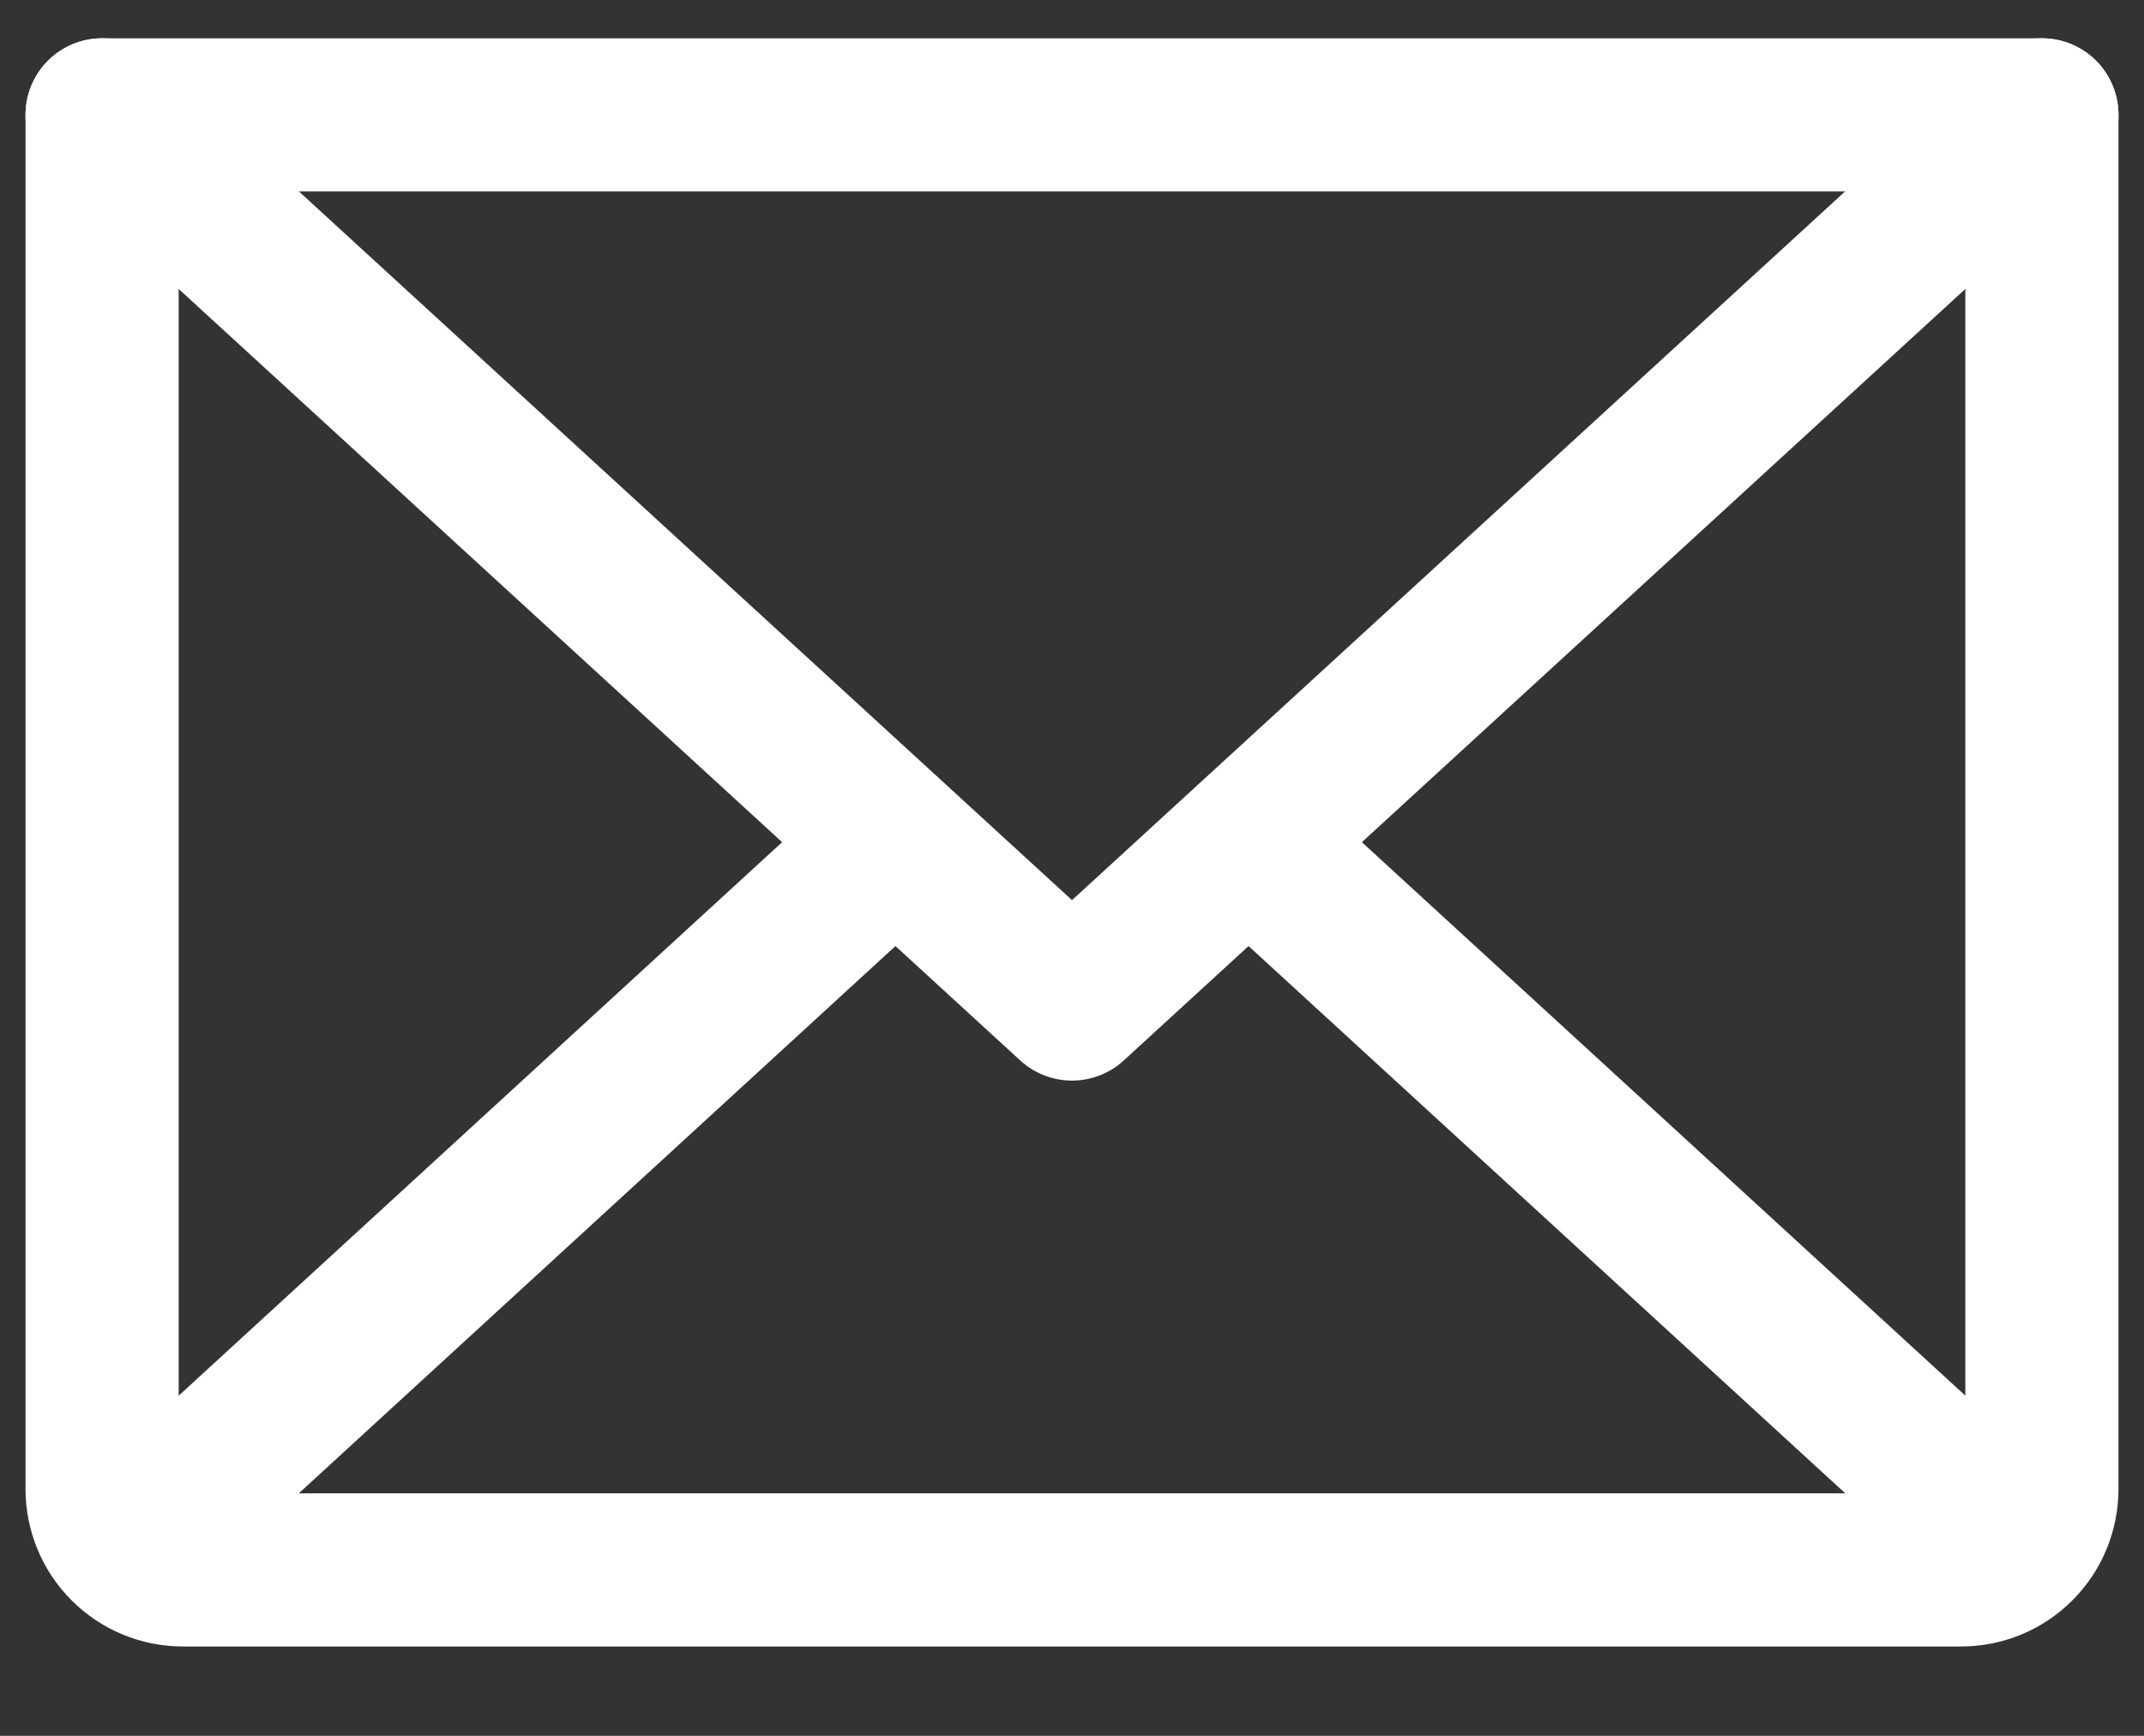
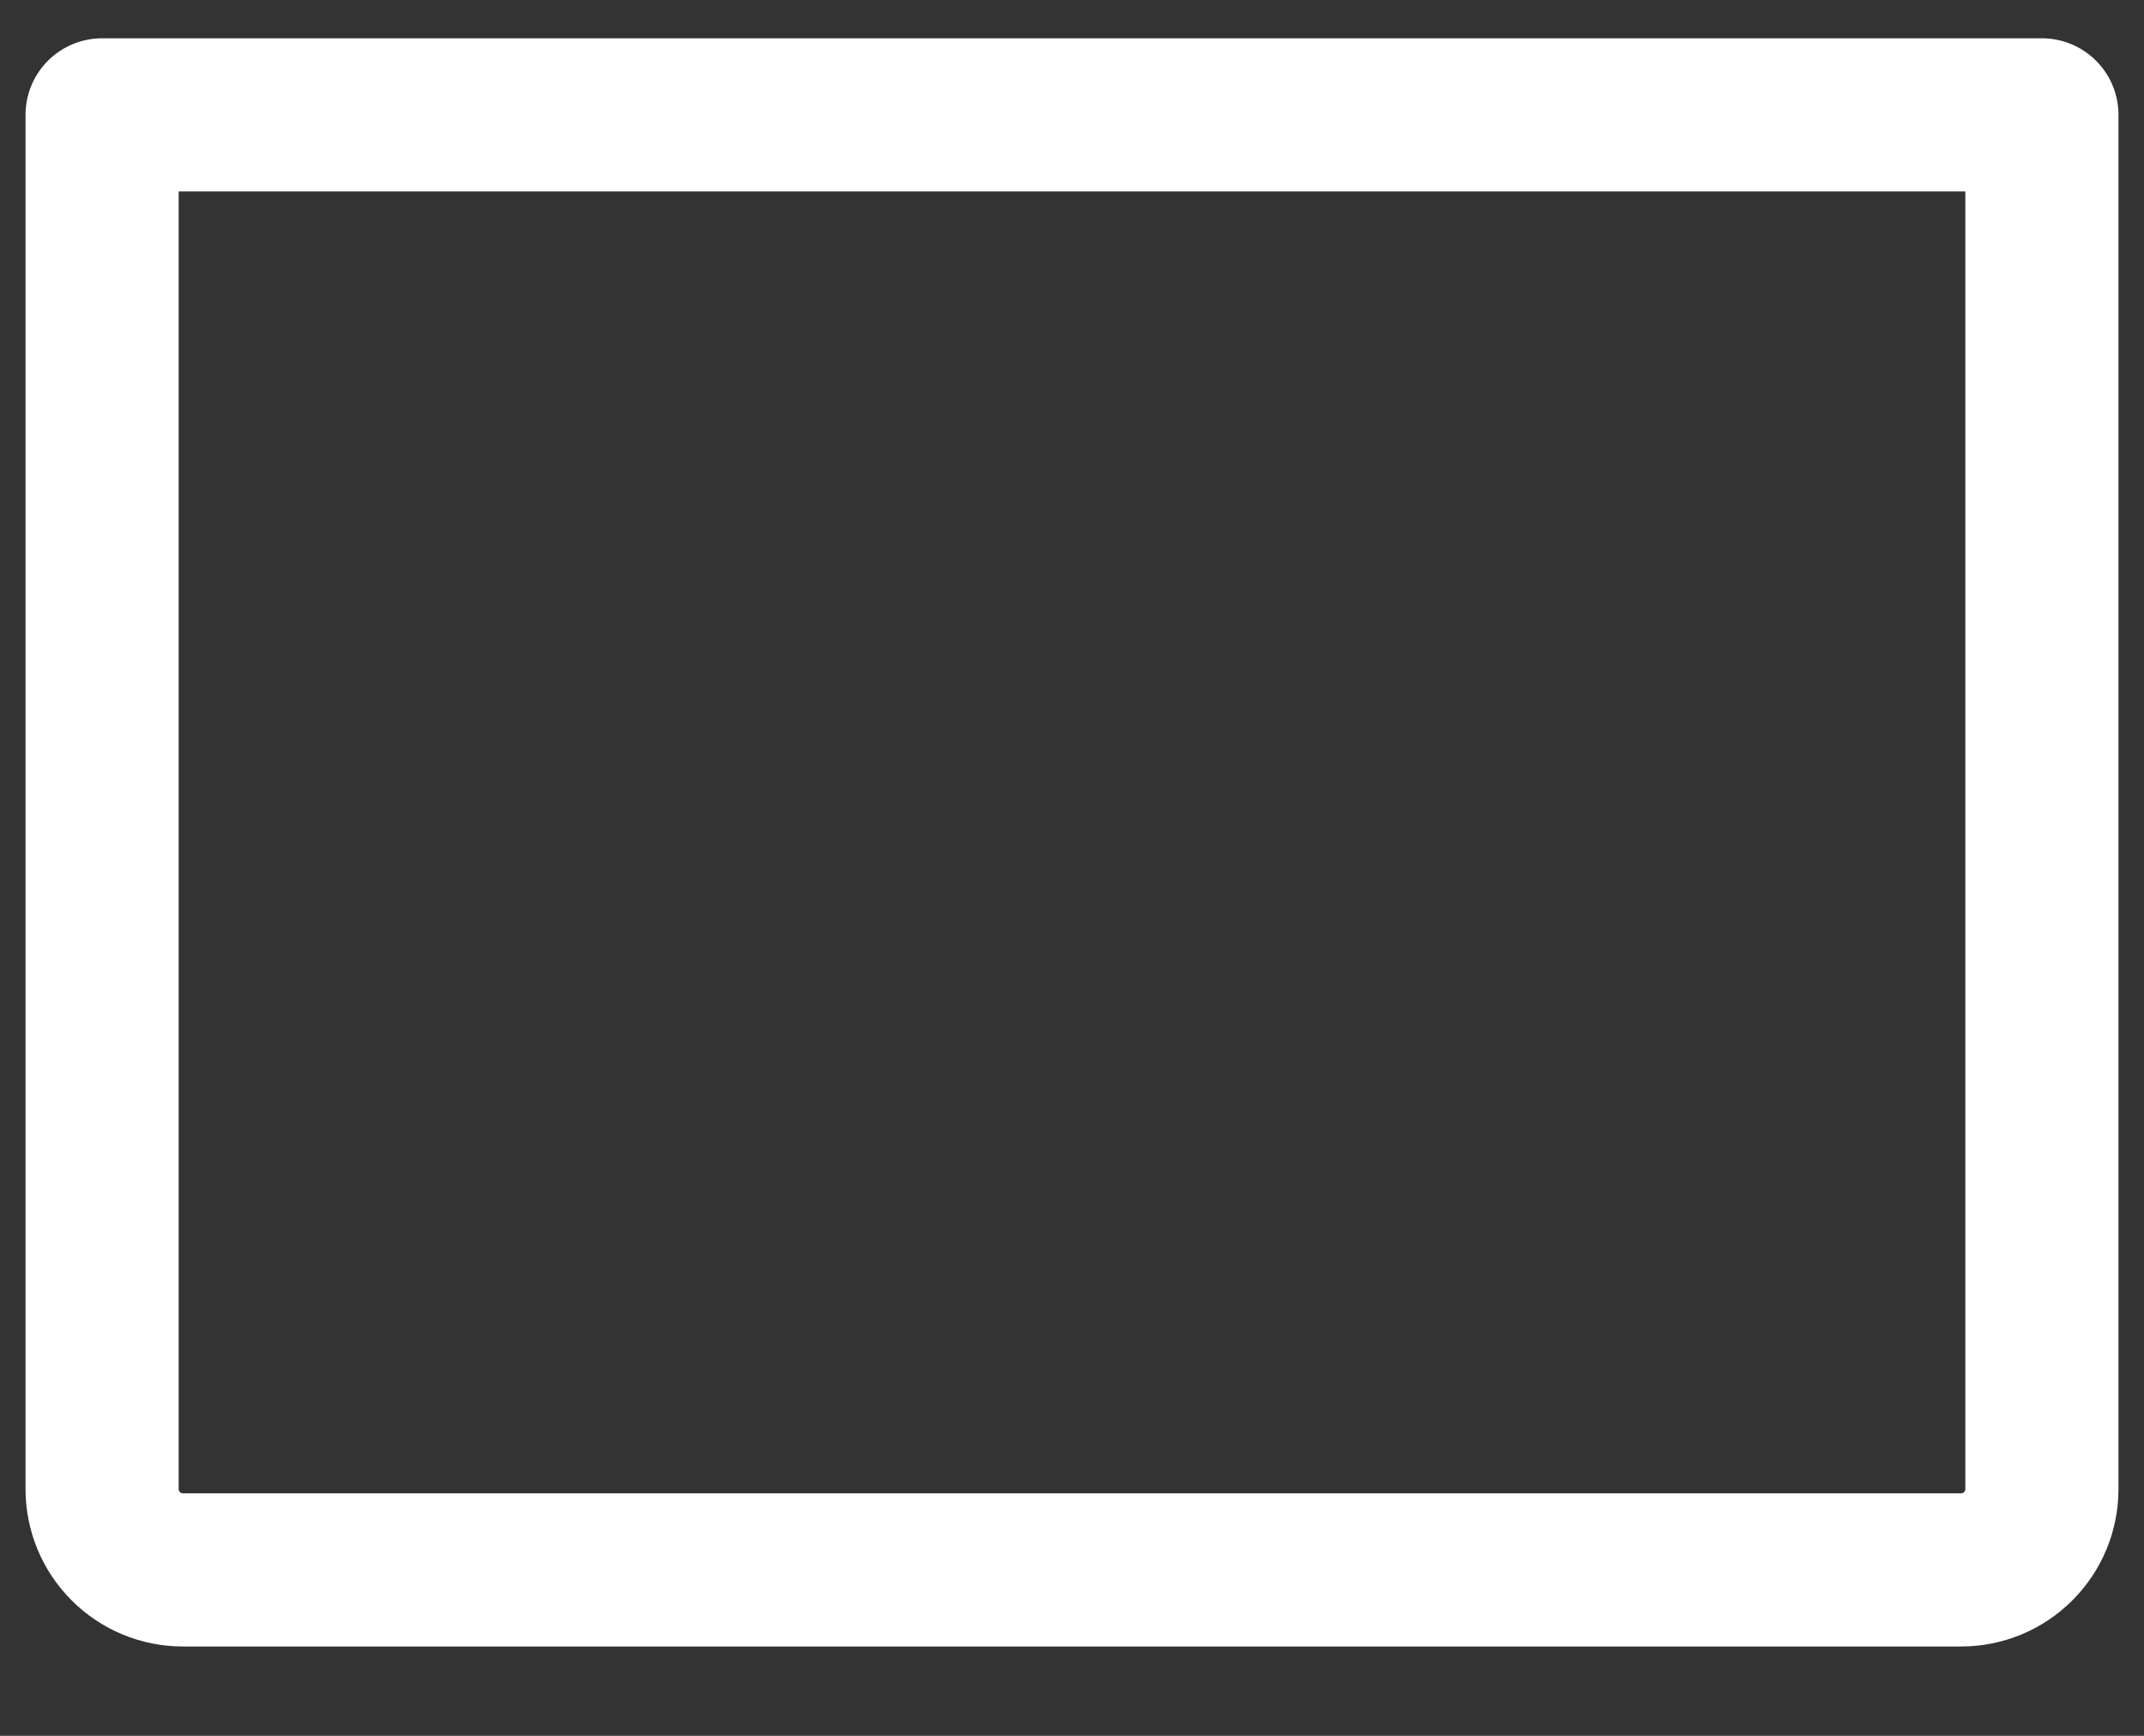
<svg xmlns="http://www.w3.org/2000/svg" width="21" height="17" viewBox="0 0 21 17" fill="none">
  <rect x="0" y="0" width="21" height="17" fill="#333333" stroke="none" />
-   <path d="M20 1.125L10.5 9.833L1 1.125" stroke="white" stroke-width="1.5" stroke-linecap="round" stroke-linejoin="round" />
  <path d="M1 1.125H20V14.583C20 14.793 19.917 14.995 19.768 15.143C19.62 15.292 19.418 15.375 19.208 15.375H1.792C1.582 15.375 1.38 15.292 1.232 15.143C1.083 14.995 1 14.793 1 14.583V1.125Z" stroke="white" stroke-width="1.5" stroke-linecap="round" stroke-linejoin="round" />
-   <path d="M8.768 8.25L1.248 15.147" stroke="white" stroke-width="1.5" stroke-linecap="round" stroke-linejoin="round" />
-   <path d="M19.753 15.147L12.232 8.25" stroke="white" stroke-width="1.5" stroke-linecap="round" stroke-linejoin="round" />
</svg>